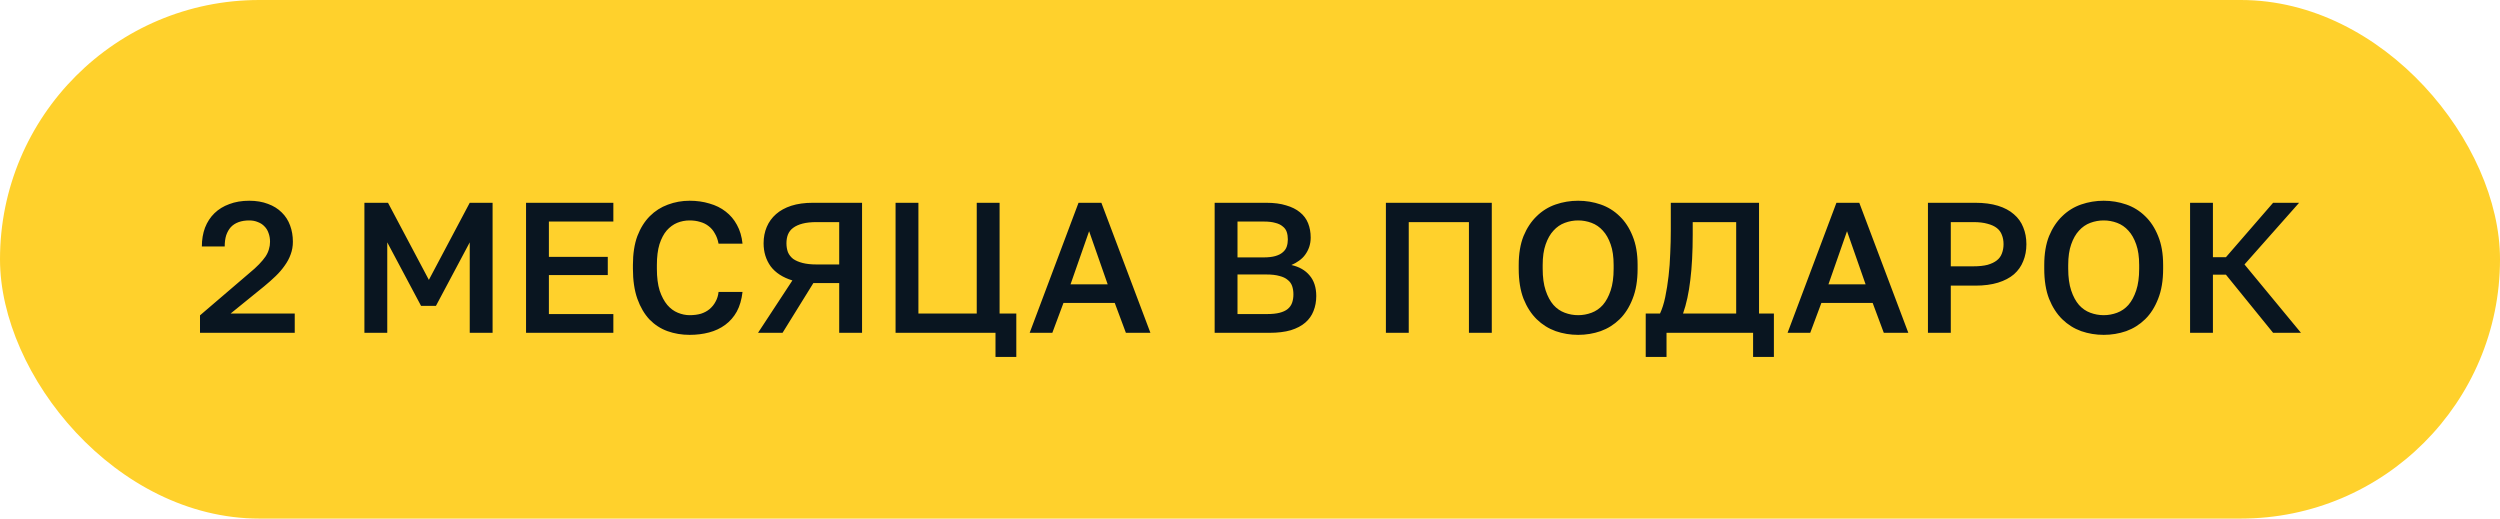
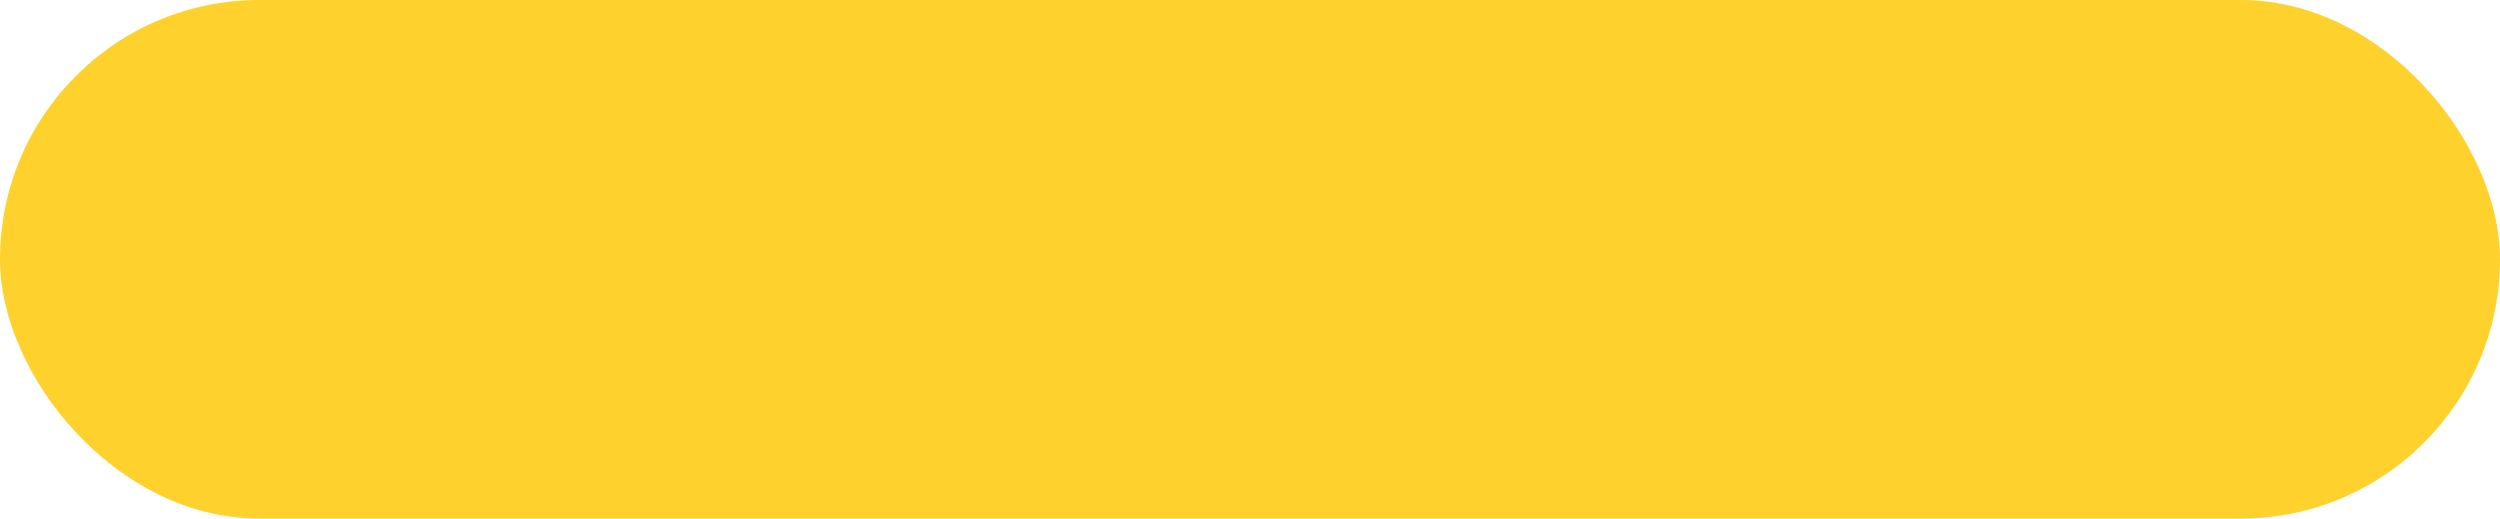
<svg xmlns="http://www.w3.org/2000/svg" width="323" height="67" viewBox="0 0 323 67" fill="none">
  <rect width="323" height="67" rx="33.5" fill="#FFD12C" />
-   <path d="M25.84 43V40.744L32.176 35.32C32.704 34.888 33.136 34.496 33.472 34.144C33.824 33.776 34.104 33.44 34.312 33.136C34.52 32.816 34.664 32.504 34.744 32.2C34.84 31.896 34.888 31.576 34.888 31.24C34.888 30.824 34.824 30.448 34.696 30.112C34.584 29.776 34.408 29.488 34.168 29.248C33.944 29.008 33.664 28.824 33.328 28.696C32.992 28.552 32.616 28.48 32.2 28.48C31.688 28.48 31.232 28.552 30.832 28.696C30.432 28.84 30.096 29.056 29.824 29.344C29.568 29.632 29.368 29.984 29.224 30.4C29.096 30.816 29.032 31.296 29.032 31.84H26.08C26.08 30.96 26.216 30.152 26.488 29.416C26.776 28.68 27.184 28.056 27.712 27.544C28.24 27.032 28.88 26.64 29.632 26.368C30.384 26.08 31.24 25.936 32.2 25.936C33.112 25.936 33.92 26.072 34.624 26.344C35.328 26.6 35.92 26.968 36.4 27.448C36.88 27.912 37.24 28.472 37.48 29.128C37.72 29.768 37.84 30.472 37.84 31.24C37.84 31.816 37.744 32.36 37.552 32.872C37.376 33.368 37.12 33.848 36.784 34.312C36.464 34.776 36.072 35.232 35.608 35.68C35.16 36.112 34.664 36.552 34.12 37L29.8 40.504H38.08V43H25.84ZM47.082 43V26.2H50.13L55.41 36.16L60.69 26.2H63.642V43H60.69V31.312L56.322 39.52H54.402L50.034 31.312V43H47.082ZM67.965 43V26.2H79.245V28.624H70.917V33.184H78.525V35.536H70.917V40.576H79.245V43H67.965ZM89.093 43.264C88.085 43.264 87.133 43.104 86.237 42.784C85.357 42.464 84.581 41.96 83.909 41.272C83.253 40.568 82.733 39.68 82.349 38.608C81.965 37.52 81.773 36.224 81.773 34.72V34.24C81.773 32.784 81.965 31.536 82.349 30.496C82.749 29.456 83.285 28.6 83.957 27.928C84.629 27.256 85.405 26.76 86.285 26.44C87.181 26.104 88.117 25.936 89.093 25.936C90.021 25.936 90.877 26.056 91.661 26.296C92.461 26.52 93.157 26.864 93.749 27.328C94.357 27.792 94.845 28.368 95.213 29.056C95.597 29.744 95.837 30.552 95.933 31.48H92.837C92.741 30.968 92.581 30.528 92.357 30.16C92.149 29.776 91.885 29.464 91.565 29.224C91.245 28.968 90.877 28.784 90.461 28.672C90.045 28.544 89.589 28.48 89.093 28.48C88.533 28.48 87.997 28.584 87.485 28.792C86.989 29 86.541 29.328 86.141 29.776C85.757 30.224 85.445 30.816 85.205 31.552C84.981 32.288 84.869 33.184 84.869 34.24V34.72C84.869 35.84 84.989 36.784 85.229 37.552C85.485 38.304 85.813 38.92 86.213 39.4C86.613 39.864 87.069 40.2 87.581 40.408C88.093 40.616 88.597 40.72 89.093 40.72C89.653 40.72 90.149 40.656 90.581 40.528C91.013 40.384 91.381 40.184 91.685 39.928C92.005 39.656 92.261 39.336 92.453 38.968C92.661 38.6 92.789 38.184 92.837 37.72H95.933C95.821 38.712 95.573 39.56 95.189 40.264C94.805 40.952 94.309 41.52 93.701 41.968C93.093 42.416 92.397 42.744 91.613 42.952C90.829 43.16 89.989 43.264 89.093 43.264ZM97.937 43L102.377 36.232C101.129 35.848 100.193 35.24 99.569 34.408C98.961 33.56 98.657 32.568 98.657 31.432C98.657 30.664 98.793 29.96 99.065 29.32C99.337 28.68 99.737 28.128 100.265 27.664C100.793 27.2 101.449 26.84 102.233 26.584C103.033 26.328 103.961 26.2 105.017 26.2H111.377V43H108.425V36.568H105.089L101.105 43H97.937ZM105.497 34.168H108.425V28.696H105.497C104.793 28.696 104.193 28.76 103.697 28.888C103.201 29.016 102.793 29.2 102.473 29.44C102.169 29.664 101.945 29.952 101.801 30.304C101.673 30.64 101.609 31.016 101.609 31.432C101.609 31.848 101.673 32.232 101.801 32.584C101.945 32.92 102.169 33.208 102.473 33.448C102.793 33.672 103.201 33.848 103.697 33.976C104.193 34.104 104.793 34.168 105.497 34.168ZM128.619 46.12V43H115.707V26.2H118.659V40.504H126.195V26.2H129.147V40.504H131.307V46.12H128.619ZM133.033 43L139.345 26.2H142.297L148.633 43H145.465L144.025 39.136H137.401L135.961 43H133.033ZM138.313 36.736H143.113L140.713 29.872L138.313 36.736ZM156.933 43V26.2H163.605C164.613 26.2 165.469 26.312 166.173 26.536C166.893 26.744 167.485 27.04 167.949 27.424C168.429 27.808 168.781 28.28 169.005 28.84C169.229 29.4 169.341 30.016 169.341 30.688C169.341 31.12 169.277 31.528 169.149 31.912C169.021 32.28 168.845 32.616 168.621 32.92C168.413 33.208 168.149 33.464 167.829 33.688C167.525 33.912 167.197 34.096 166.845 34.24C167.853 34.464 168.637 34.912 169.197 35.584C169.773 36.256 170.061 37.144 170.061 38.248C170.061 38.952 169.941 39.6 169.701 40.192C169.477 40.768 169.125 41.264 168.645 41.68C168.165 42.096 167.541 42.424 166.773 42.664C166.005 42.888 165.085 43 164.013 43H156.933ZM159.885 40.576H163.701C164.357 40.576 164.901 40.52 165.333 40.408C165.765 40.296 166.109 40.136 166.365 39.928C166.637 39.704 166.829 39.432 166.941 39.112C167.053 38.792 167.109 38.432 167.109 38.032C167.109 37.632 167.053 37.272 166.941 36.952C166.829 36.632 166.637 36.368 166.365 36.16C166.109 35.936 165.757 35.768 165.309 35.656C164.861 35.528 164.309 35.464 163.653 35.464H159.885V40.576ZM159.885 33.256H163.269C163.861 33.256 164.357 33.2 164.757 33.088C165.157 32.976 165.477 32.816 165.717 32.608C165.973 32.4 166.149 32.152 166.245 31.864C166.341 31.576 166.389 31.264 166.389 30.928C166.389 30.576 166.341 30.256 166.245 29.968C166.149 29.68 165.973 29.44 165.717 29.248C165.477 29.04 165.157 28.888 164.757 28.792C164.373 28.68 163.877 28.624 163.269 28.624H159.885V33.256ZM179.058 43V26.2H192.738V43H189.786V28.696H182.01V43H179.058ZM203.898 43.264C202.89 43.264 201.922 43.104 200.994 42.784C200.066 42.448 199.25 41.936 198.546 41.248C197.842 40.56 197.274 39.68 196.842 38.608C196.426 37.536 196.218 36.24 196.218 34.72V34.24C196.218 32.784 196.426 31.536 196.842 30.496C197.274 29.456 197.842 28.6 198.546 27.928C199.25 27.24 200.066 26.736 200.994 26.416C201.922 26.096 202.89 25.936 203.898 25.936C204.906 25.936 205.874 26.096 206.802 26.416C207.73 26.736 208.546 27.24 209.25 27.928C209.954 28.6 210.514 29.456 210.93 30.496C211.362 31.536 211.578 32.784 211.578 34.24V34.72C211.578 36.24 211.362 37.536 210.93 38.608C210.514 39.68 209.954 40.56 209.25 41.248C208.546 41.936 207.73 42.448 206.802 42.784C205.874 43.104 204.906 43.264 203.898 43.264ZM203.898 40.72C204.49 40.72 205.066 40.616 205.626 40.408C206.186 40.2 206.674 39.864 207.09 39.4C207.506 38.92 207.842 38.296 208.098 37.528C208.354 36.76 208.482 35.824 208.482 34.72V34.24C208.482 33.184 208.354 32.296 208.098 31.576C207.842 30.84 207.506 30.248 207.09 29.8C206.674 29.336 206.186 29 205.626 28.792C205.066 28.584 204.49 28.48 203.898 28.48C203.306 28.48 202.73 28.584 202.17 28.792C201.61 29 201.122 29.336 200.706 29.8C200.29 30.248 199.954 30.84 199.698 31.576C199.442 32.296 199.314 33.184 199.314 34.24V34.72C199.314 35.824 199.442 36.76 199.698 37.528C199.954 38.296 200.29 38.92 200.706 39.4C201.122 39.864 201.61 40.2 202.17 40.408C202.73 40.616 203.306 40.72 203.898 40.72ZM212.627 46.12V40.504H214.475C214.747 39.928 214.971 39.224 215.147 38.392C215.323 37.544 215.467 36.64 215.579 35.68C215.691 34.72 215.763 33.736 215.795 32.728C215.843 31.72 215.867 30.744 215.867 29.8V26.2H227.267V40.504H229.187V46.12H226.499V43H215.315V46.12H212.627ZM217.451 40.504H224.315V28.696H218.699V30.28C218.699 32.552 218.595 34.52 218.387 36.184C218.195 37.832 217.883 39.272 217.451 40.504ZM230.955 43L237.267 26.2H240.219L246.555 43H243.387L241.947 39.136H235.323L233.883 43H230.955ZM236.235 36.736H241.035L238.635 29.872L236.235 36.736ZM249.09 43V26.2H255.21C256.33 26.2 257.306 26.328 258.138 26.584C258.97 26.84 259.658 27.208 260.202 27.688C260.746 28.152 261.146 28.712 261.402 29.368C261.674 30.024 261.81 30.752 261.81 31.552C261.81 32.352 261.674 33.08 261.402 33.736C261.146 34.392 260.746 34.96 260.202 35.44C259.658 35.904 258.97 36.264 258.138 36.52C257.306 36.776 256.33 36.904 255.21 36.904H252.042V43H249.09ZM252.042 34.408H254.97C255.69 34.408 256.298 34.344 256.794 34.216C257.29 34.072 257.69 33.88 257.994 33.64C258.298 33.4 258.514 33.104 258.642 32.752C258.786 32.384 258.858 31.984 258.858 31.552C258.858 31.104 258.786 30.704 258.642 30.352C258.514 30 258.298 29.704 257.994 29.464C257.69 29.224 257.29 29.04 256.794 28.912C256.298 28.768 255.69 28.696 254.97 28.696H252.042V34.408ZM271.797 43.264C270.789 43.264 269.821 43.104 268.893 42.784C267.965 42.448 267.149 41.936 266.445 41.248C265.741 40.56 265.173 39.68 264.741 38.608C264.325 37.536 264.117 36.24 264.117 34.72V34.24C264.117 32.784 264.325 31.536 264.741 30.496C265.173 29.456 265.741 28.6 266.445 27.928C267.149 27.24 267.965 26.736 268.893 26.416C269.821 26.096 270.789 25.936 271.797 25.936C272.805 25.936 273.773 26.096 274.701 26.416C275.629 26.736 276.445 27.24 277.149 27.928C277.853 28.6 278.413 29.456 278.829 30.496C279.261 31.536 279.477 32.784 279.477 34.24V34.72C279.477 36.24 279.261 37.536 278.829 38.608C278.413 39.68 277.853 40.56 277.149 41.248C276.445 41.936 275.629 42.448 274.701 42.784C273.773 43.104 272.805 43.264 271.797 43.264ZM271.797 40.72C272.389 40.72 272.965 40.616 273.525 40.408C274.085 40.2 274.573 39.864 274.989 39.4C275.405 38.92 275.741 38.296 275.997 37.528C276.253 36.76 276.381 35.824 276.381 34.72V34.24C276.381 33.184 276.253 32.296 275.997 31.576C275.741 30.84 275.405 30.248 274.989 29.8C274.573 29.336 274.085 29 273.525 28.792C272.965 28.584 272.389 28.48 271.797 28.48C271.205 28.48 270.629 28.584 270.069 28.792C269.509 29 269.021 29.336 268.605 29.8C268.189 30.248 267.853 30.84 267.597 31.576C267.341 32.296 267.213 33.184 267.213 34.24V34.72C267.213 35.824 267.341 36.76 267.597 37.528C267.853 38.296 268.189 38.92 268.605 39.4C269.021 39.864 269.509 40.2 270.069 40.408C270.629 40.616 271.205 40.72 271.797 40.72ZM282.957 43V26.2H285.909V33.232H287.589L293.685 26.2H297.045L289.989 34.168L297.285 43H293.685L287.589 35.488H285.909V43H282.957Z" fill="#091520" />
</svg>